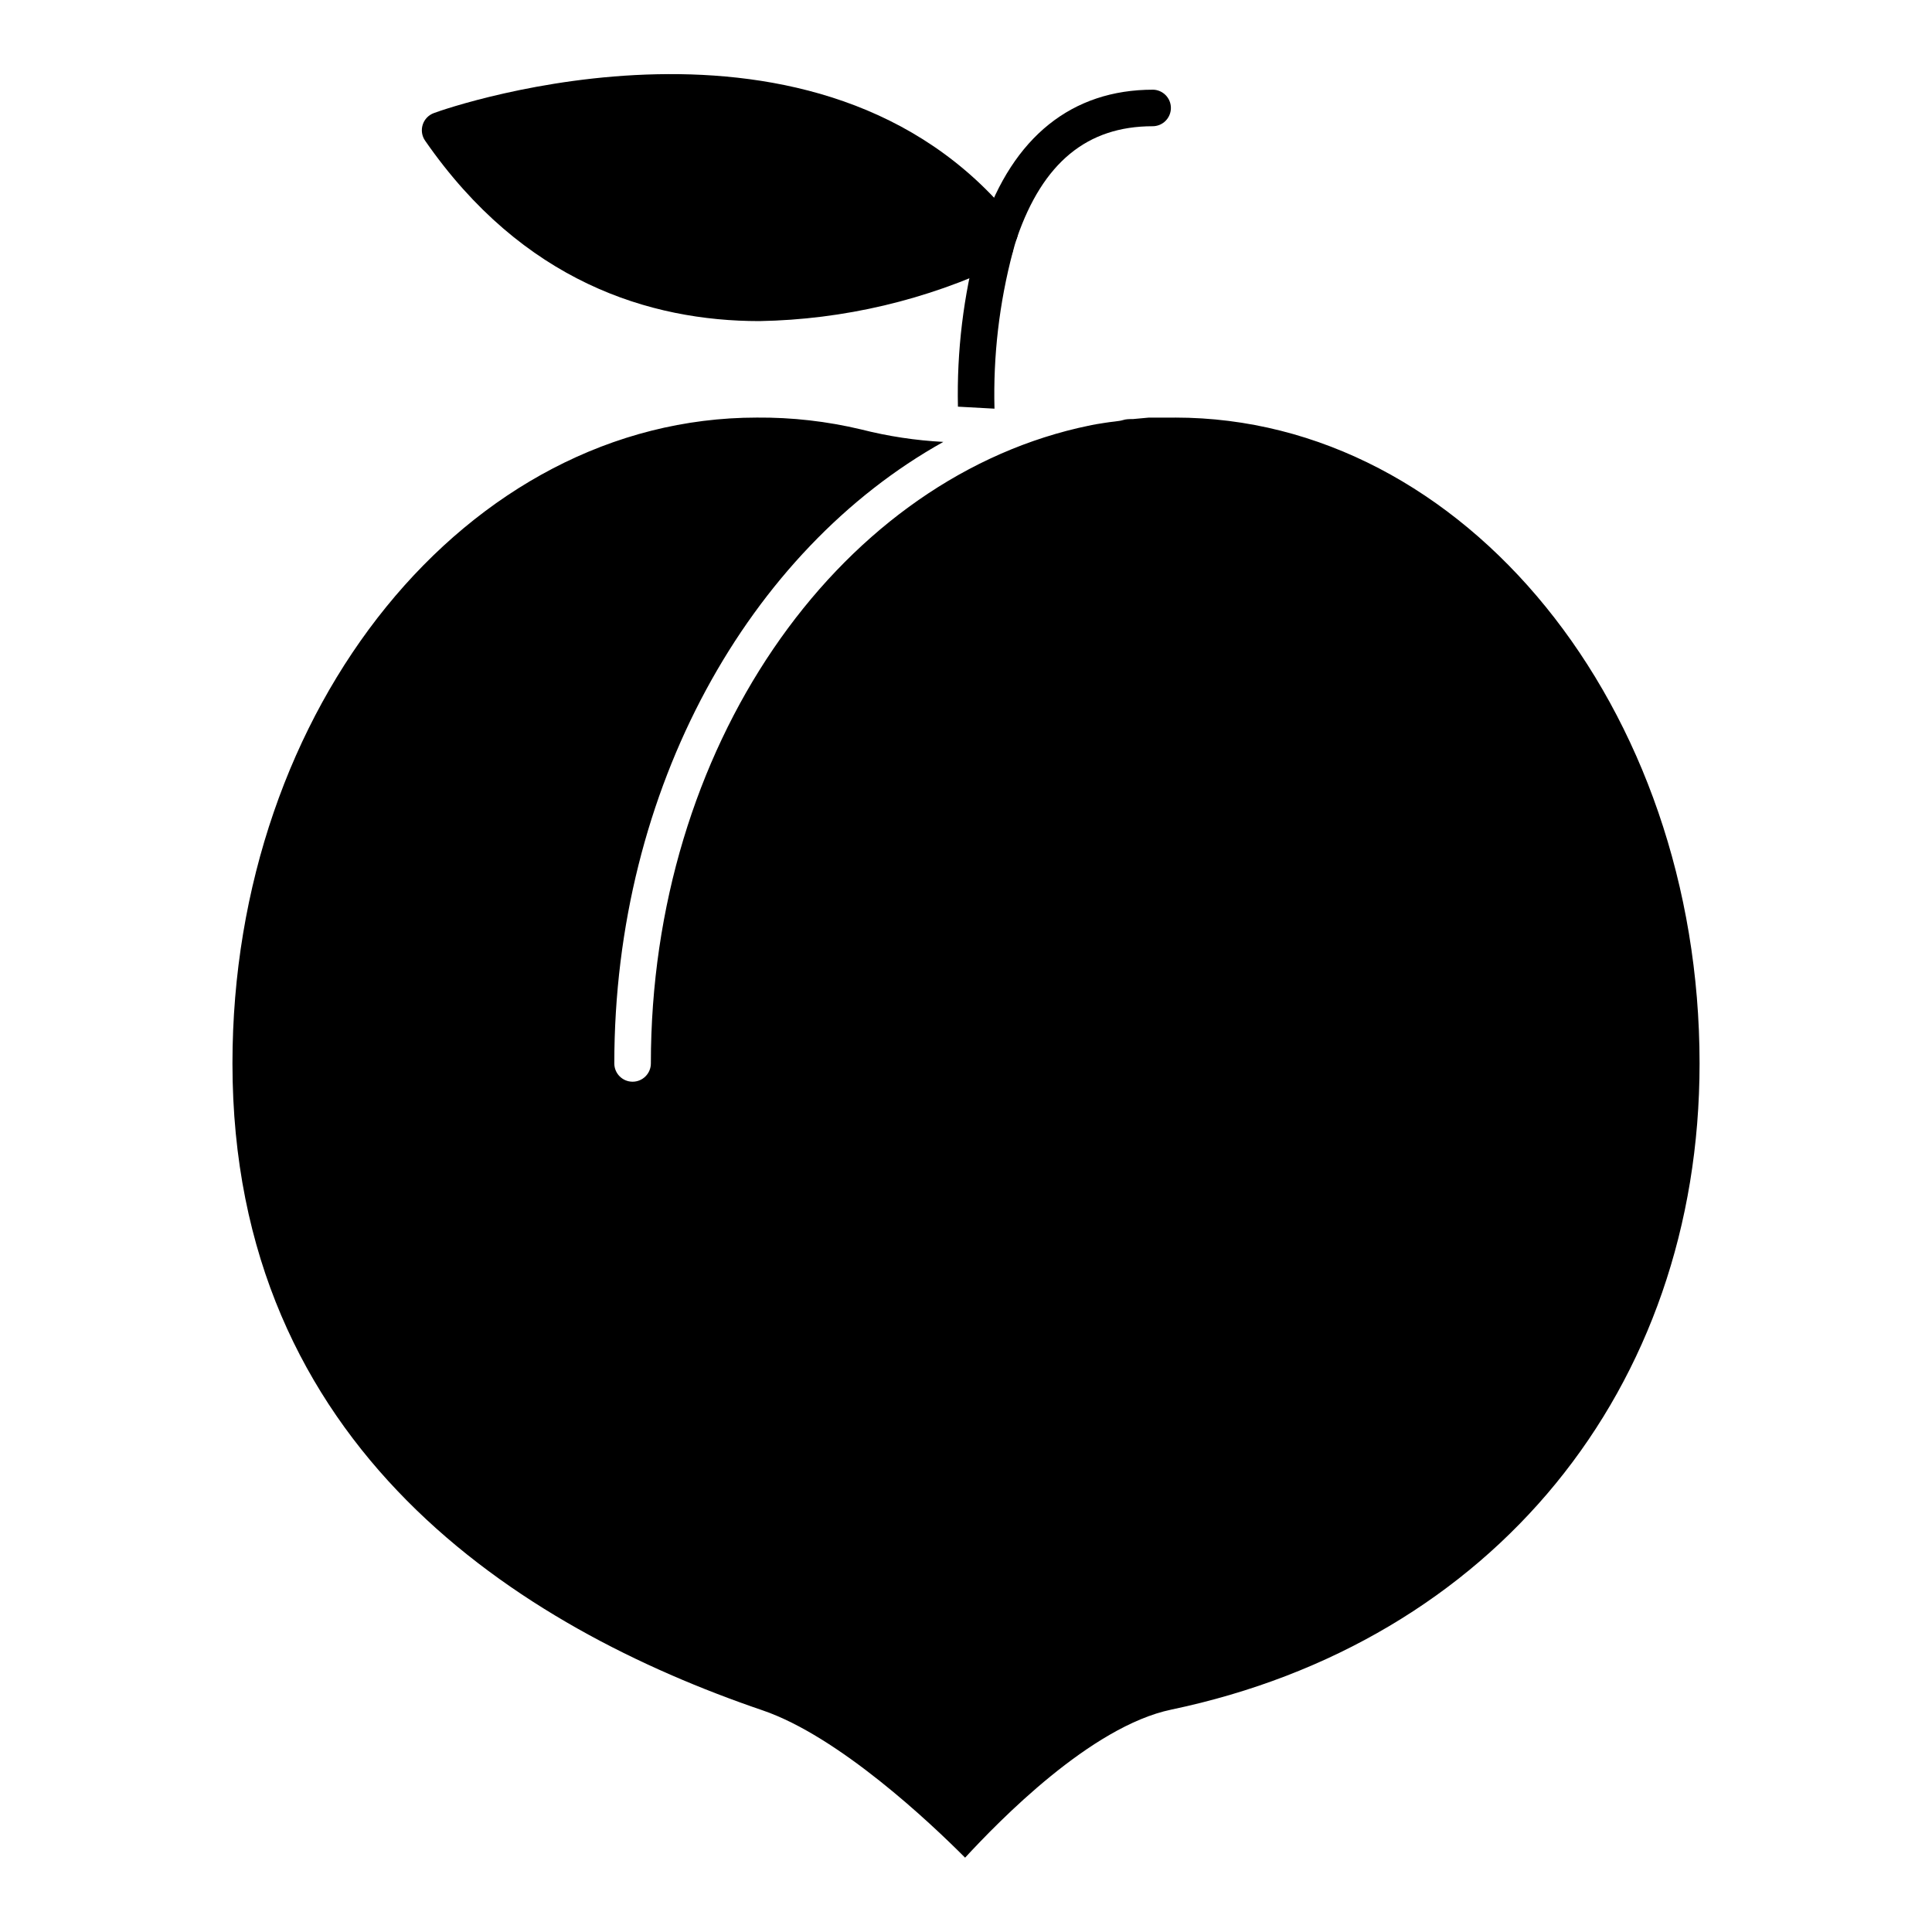
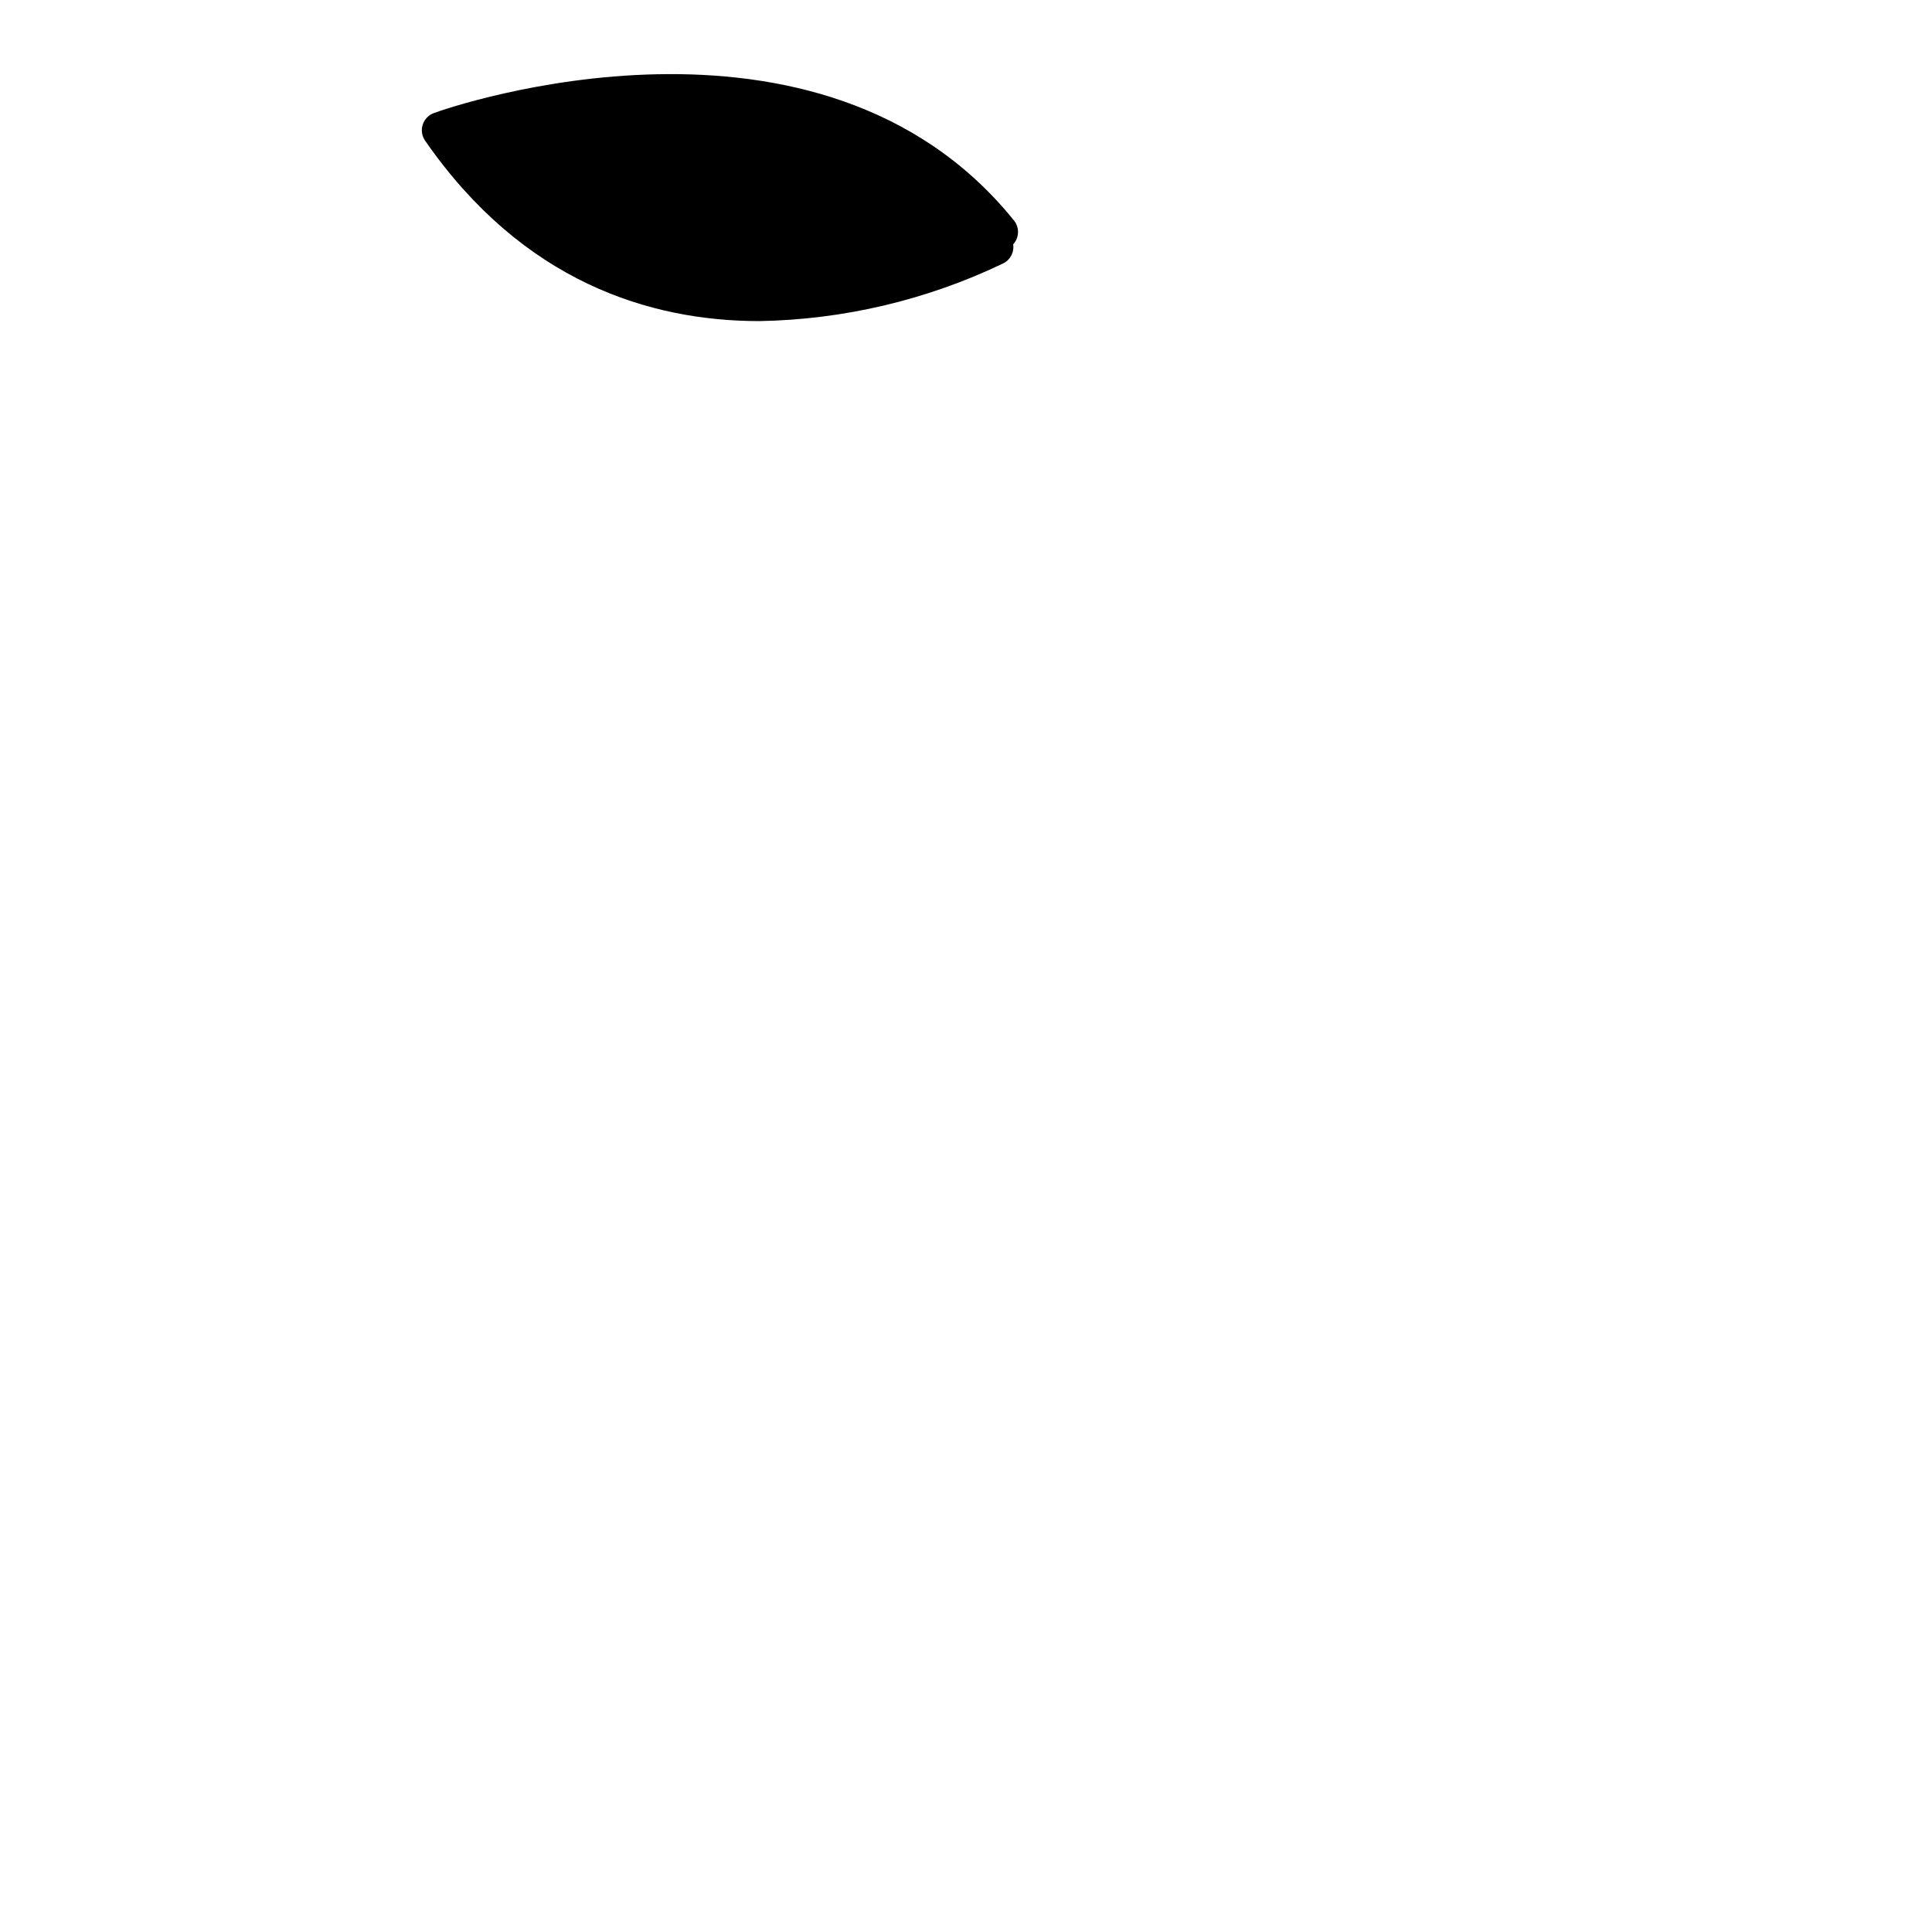
<svg xmlns="http://www.w3.org/2000/svg" fill="#000000" width="800px" height="800px" version="1.1" viewBox="144 144 512 512">
  <g>
-     <path d="m455.42 254.67h-6.977l-4.215 0.387c-0.922 0-1.84 0-2.711 0.289s-3.195 0.438-4.844 0.727l-2.133 0.34c-1.648 0.289-3.246 0.68-4.844 1.016-64.383 15.07-113.21 84.828-113.21 168.39 0 2.676-2.168 4.844-4.844 4.844s-4.844-2.168-4.844-4.844c0-73.004 35.75-136.03 87.199-164.71-7.34-0.383-14.629-1.484-21.75-3.297-9.059-2.164-18.348-3.223-27.664-3.148-76.637 0-138.98 76.734-138.98 171.15 0 102.17 76.395 149.59 140.48 171.44 20.199 6.879 44.52 29.84 53.676 39.047 8.961-9.688 33.281-34.781 54.645-39.238 85.062-17.832 140-84.879 140-171.25 0-94.418-62.348-171.15-138.98-171.15z" />
-     <path d="m454.3 172.61c0 1.285-0.512 2.516-1.422 3.426-0.906 0.91-2.141 1.418-3.422 1.418-17.391 0-29.066 9.688-35.945 29.551-0.387 1.164-0.773 2.469-1.113 3.777h-0.004c-3.582 13.539-5.211 27.52-4.844 41.52l-9.688-0.531v-0.004c-0.324-14.711 1.453-29.391 5.281-43.598 0.387-1.406 0.824-2.859 1.309-4.262 8.043-23.641 23.641-36.137 45.102-36.137l-0.004-0.004c2.641 0.055 4.75 2.207 4.75 4.844z" />
    <path d="m412.5 208.75c0.32 2.148-0.828 4.246-2.809 5.133-20.141 9.629-42.113 14.816-64.43 15.211-29.066 0-62.684-10.414-88.602-47.812-0.859-1.234-1.094-2.797-0.637-4.231 0.453-1.43 1.547-2.57 2.961-3.086 4.312-1.645 102.26-35.266 153.71 28.438 1.523 1.867 1.441 4.574-0.195 6.348z" />
  </g>
</svg>